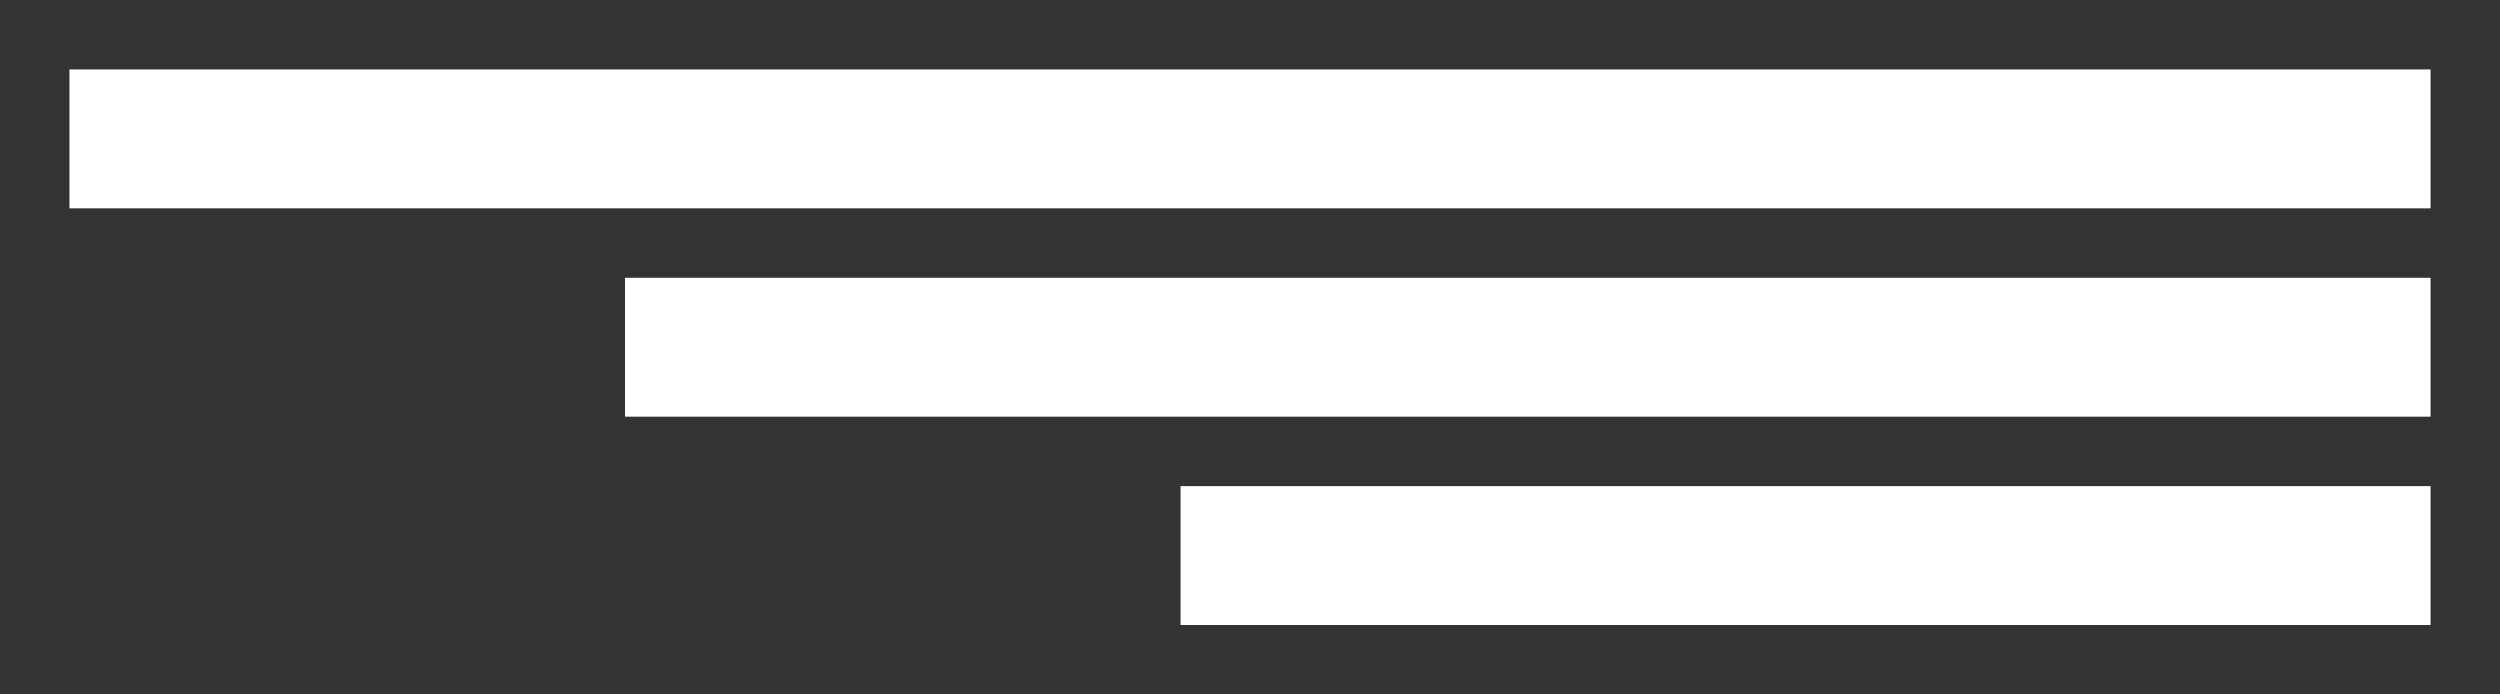
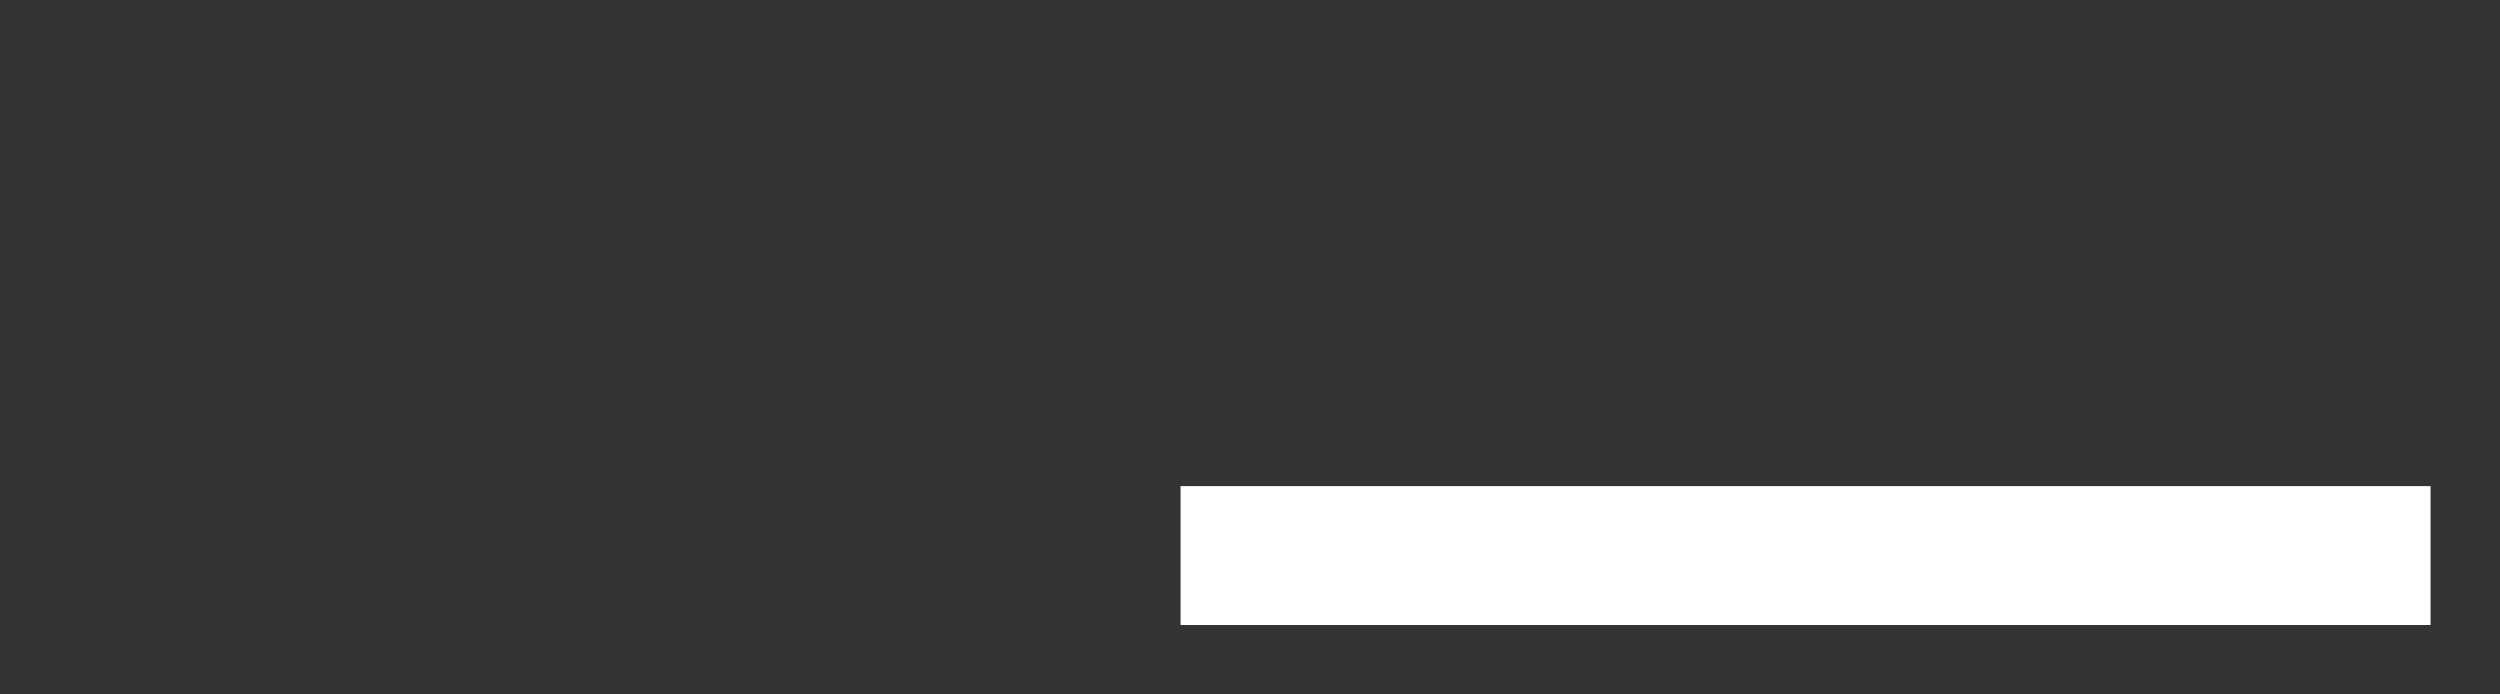
<svg xmlns="http://www.w3.org/2000/svg" width="36" height="10" viewBox="0 0 36 10" fill="none">
  <rect x="0" y="0" width="36" height="10" fill="#333333" stroke="none" />
-   <rect x="1" y="1" width="34" height="2" fill="white" />
-   <rect x="9" y="4" width="26" height="2" fill="white" />
  <rect x="17" y="7" width="18" height="2" fill="white" />
</svg>